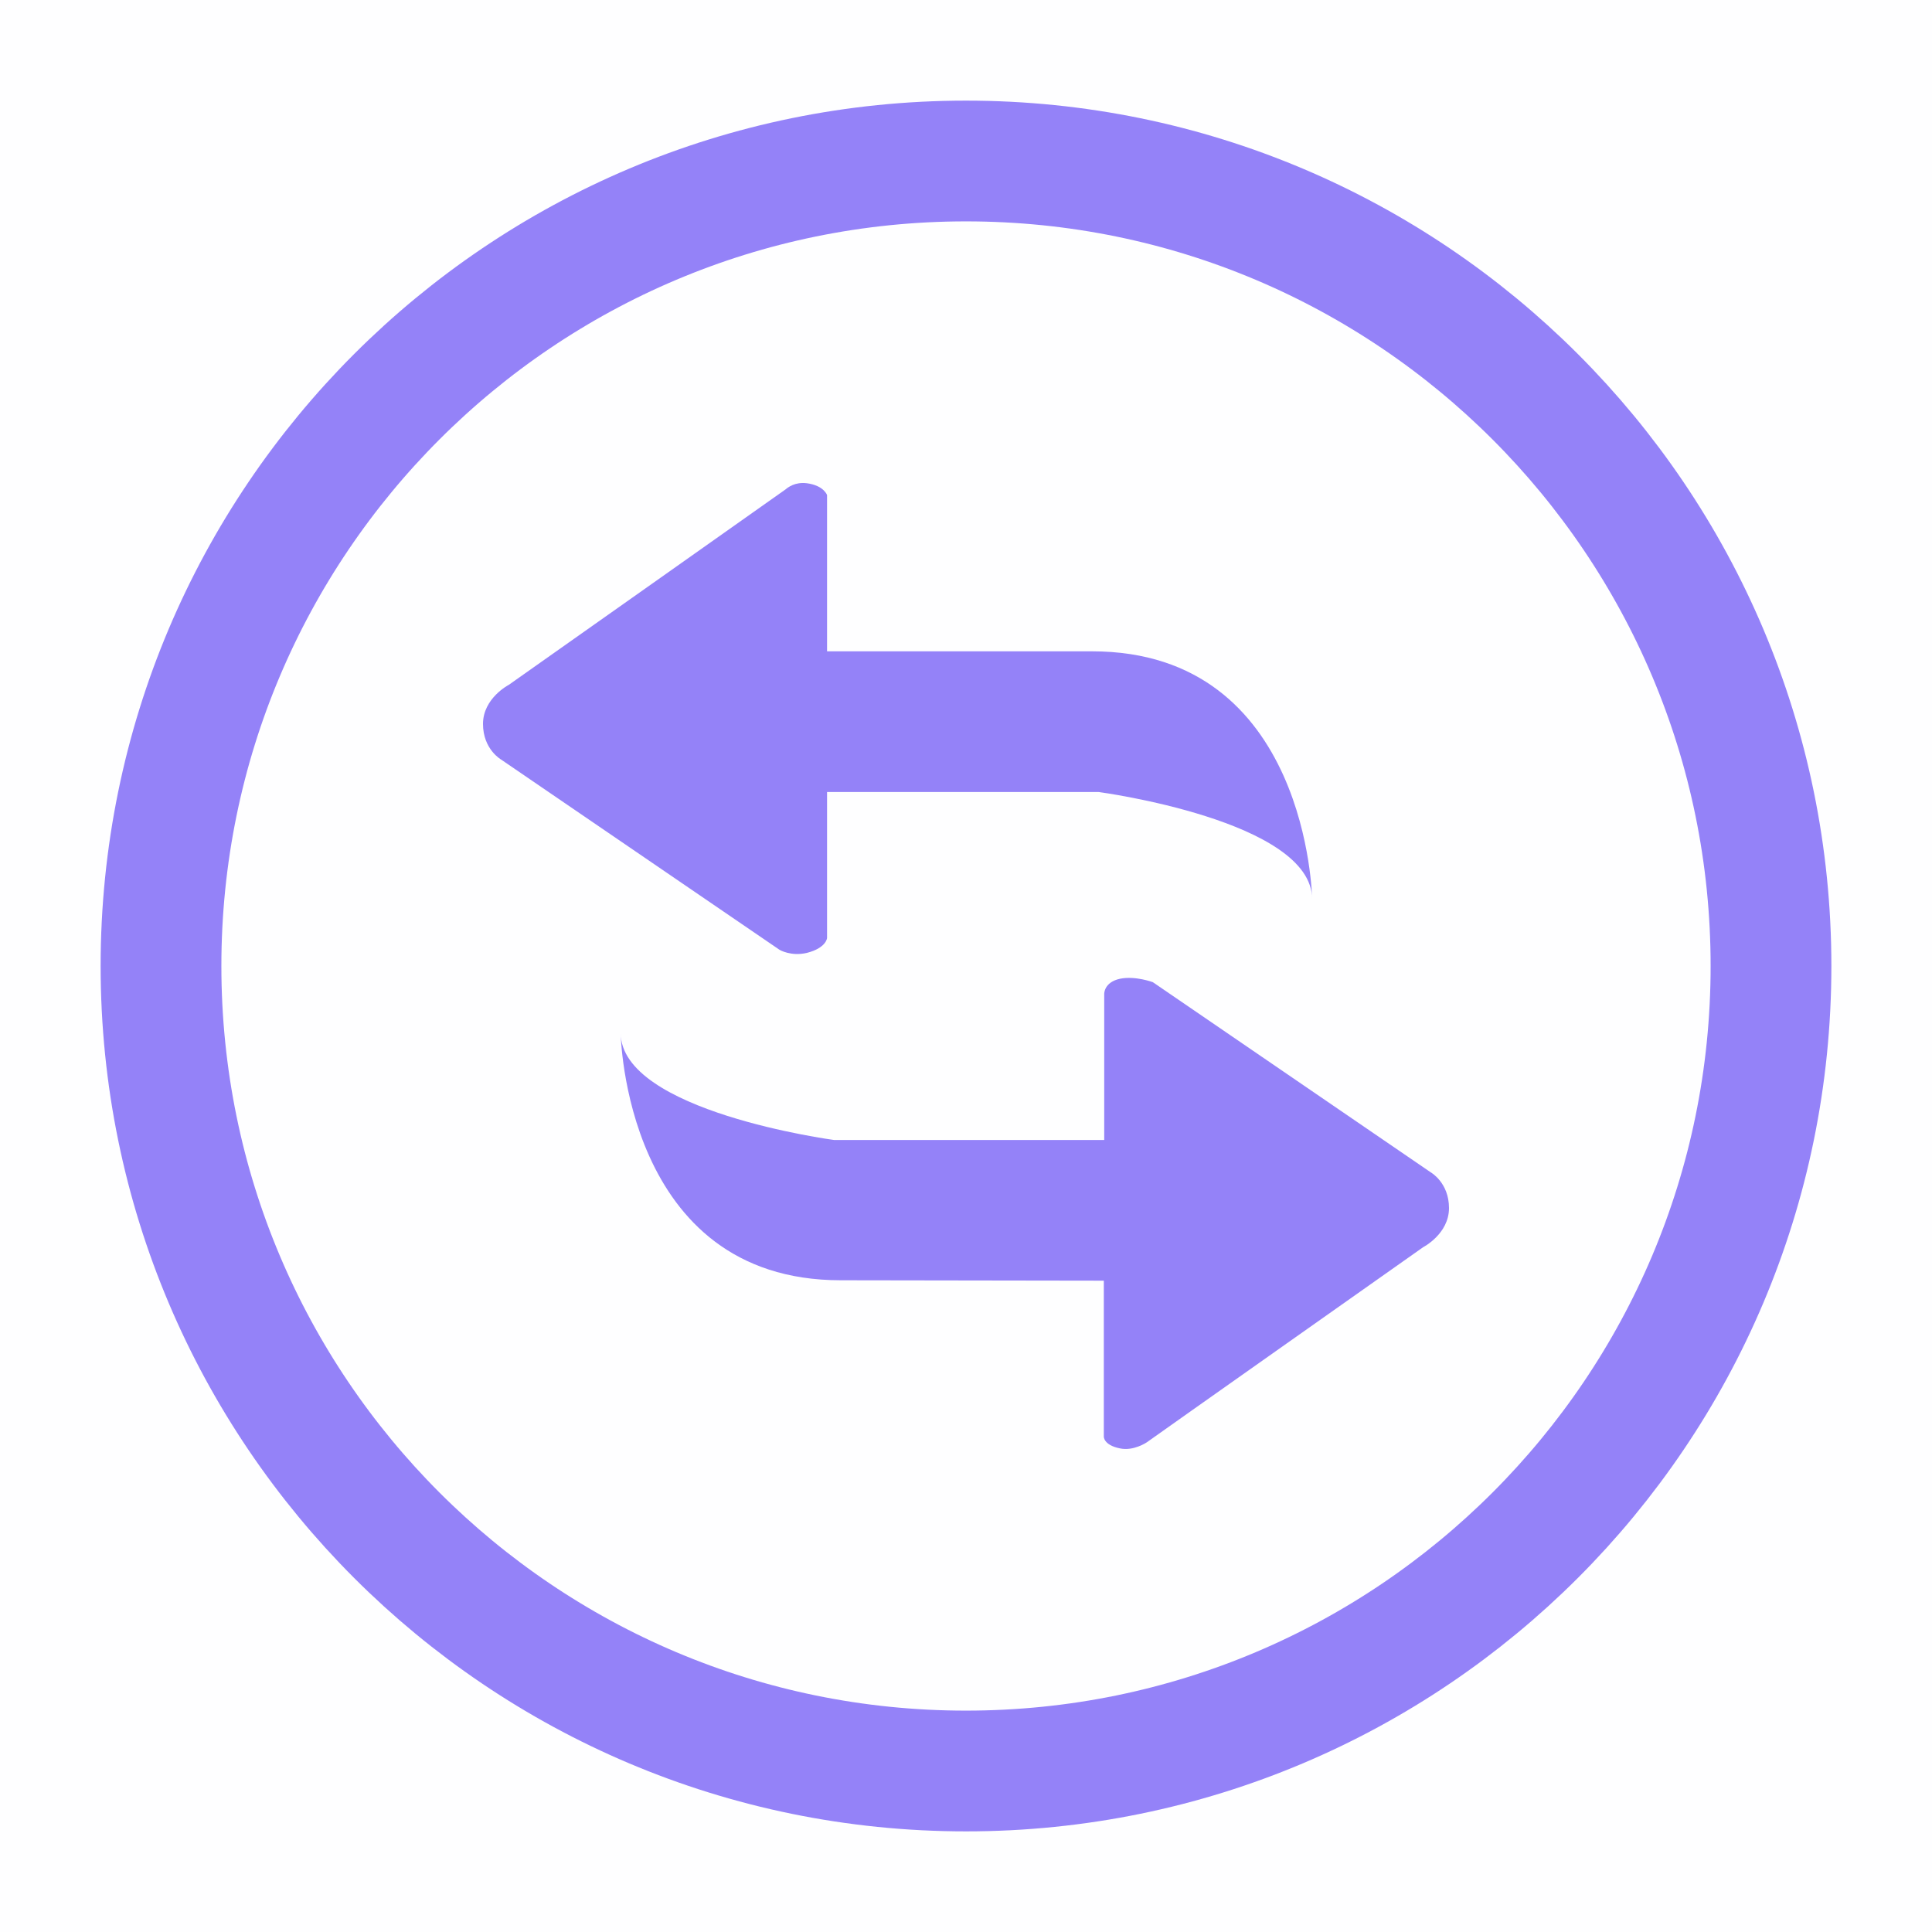
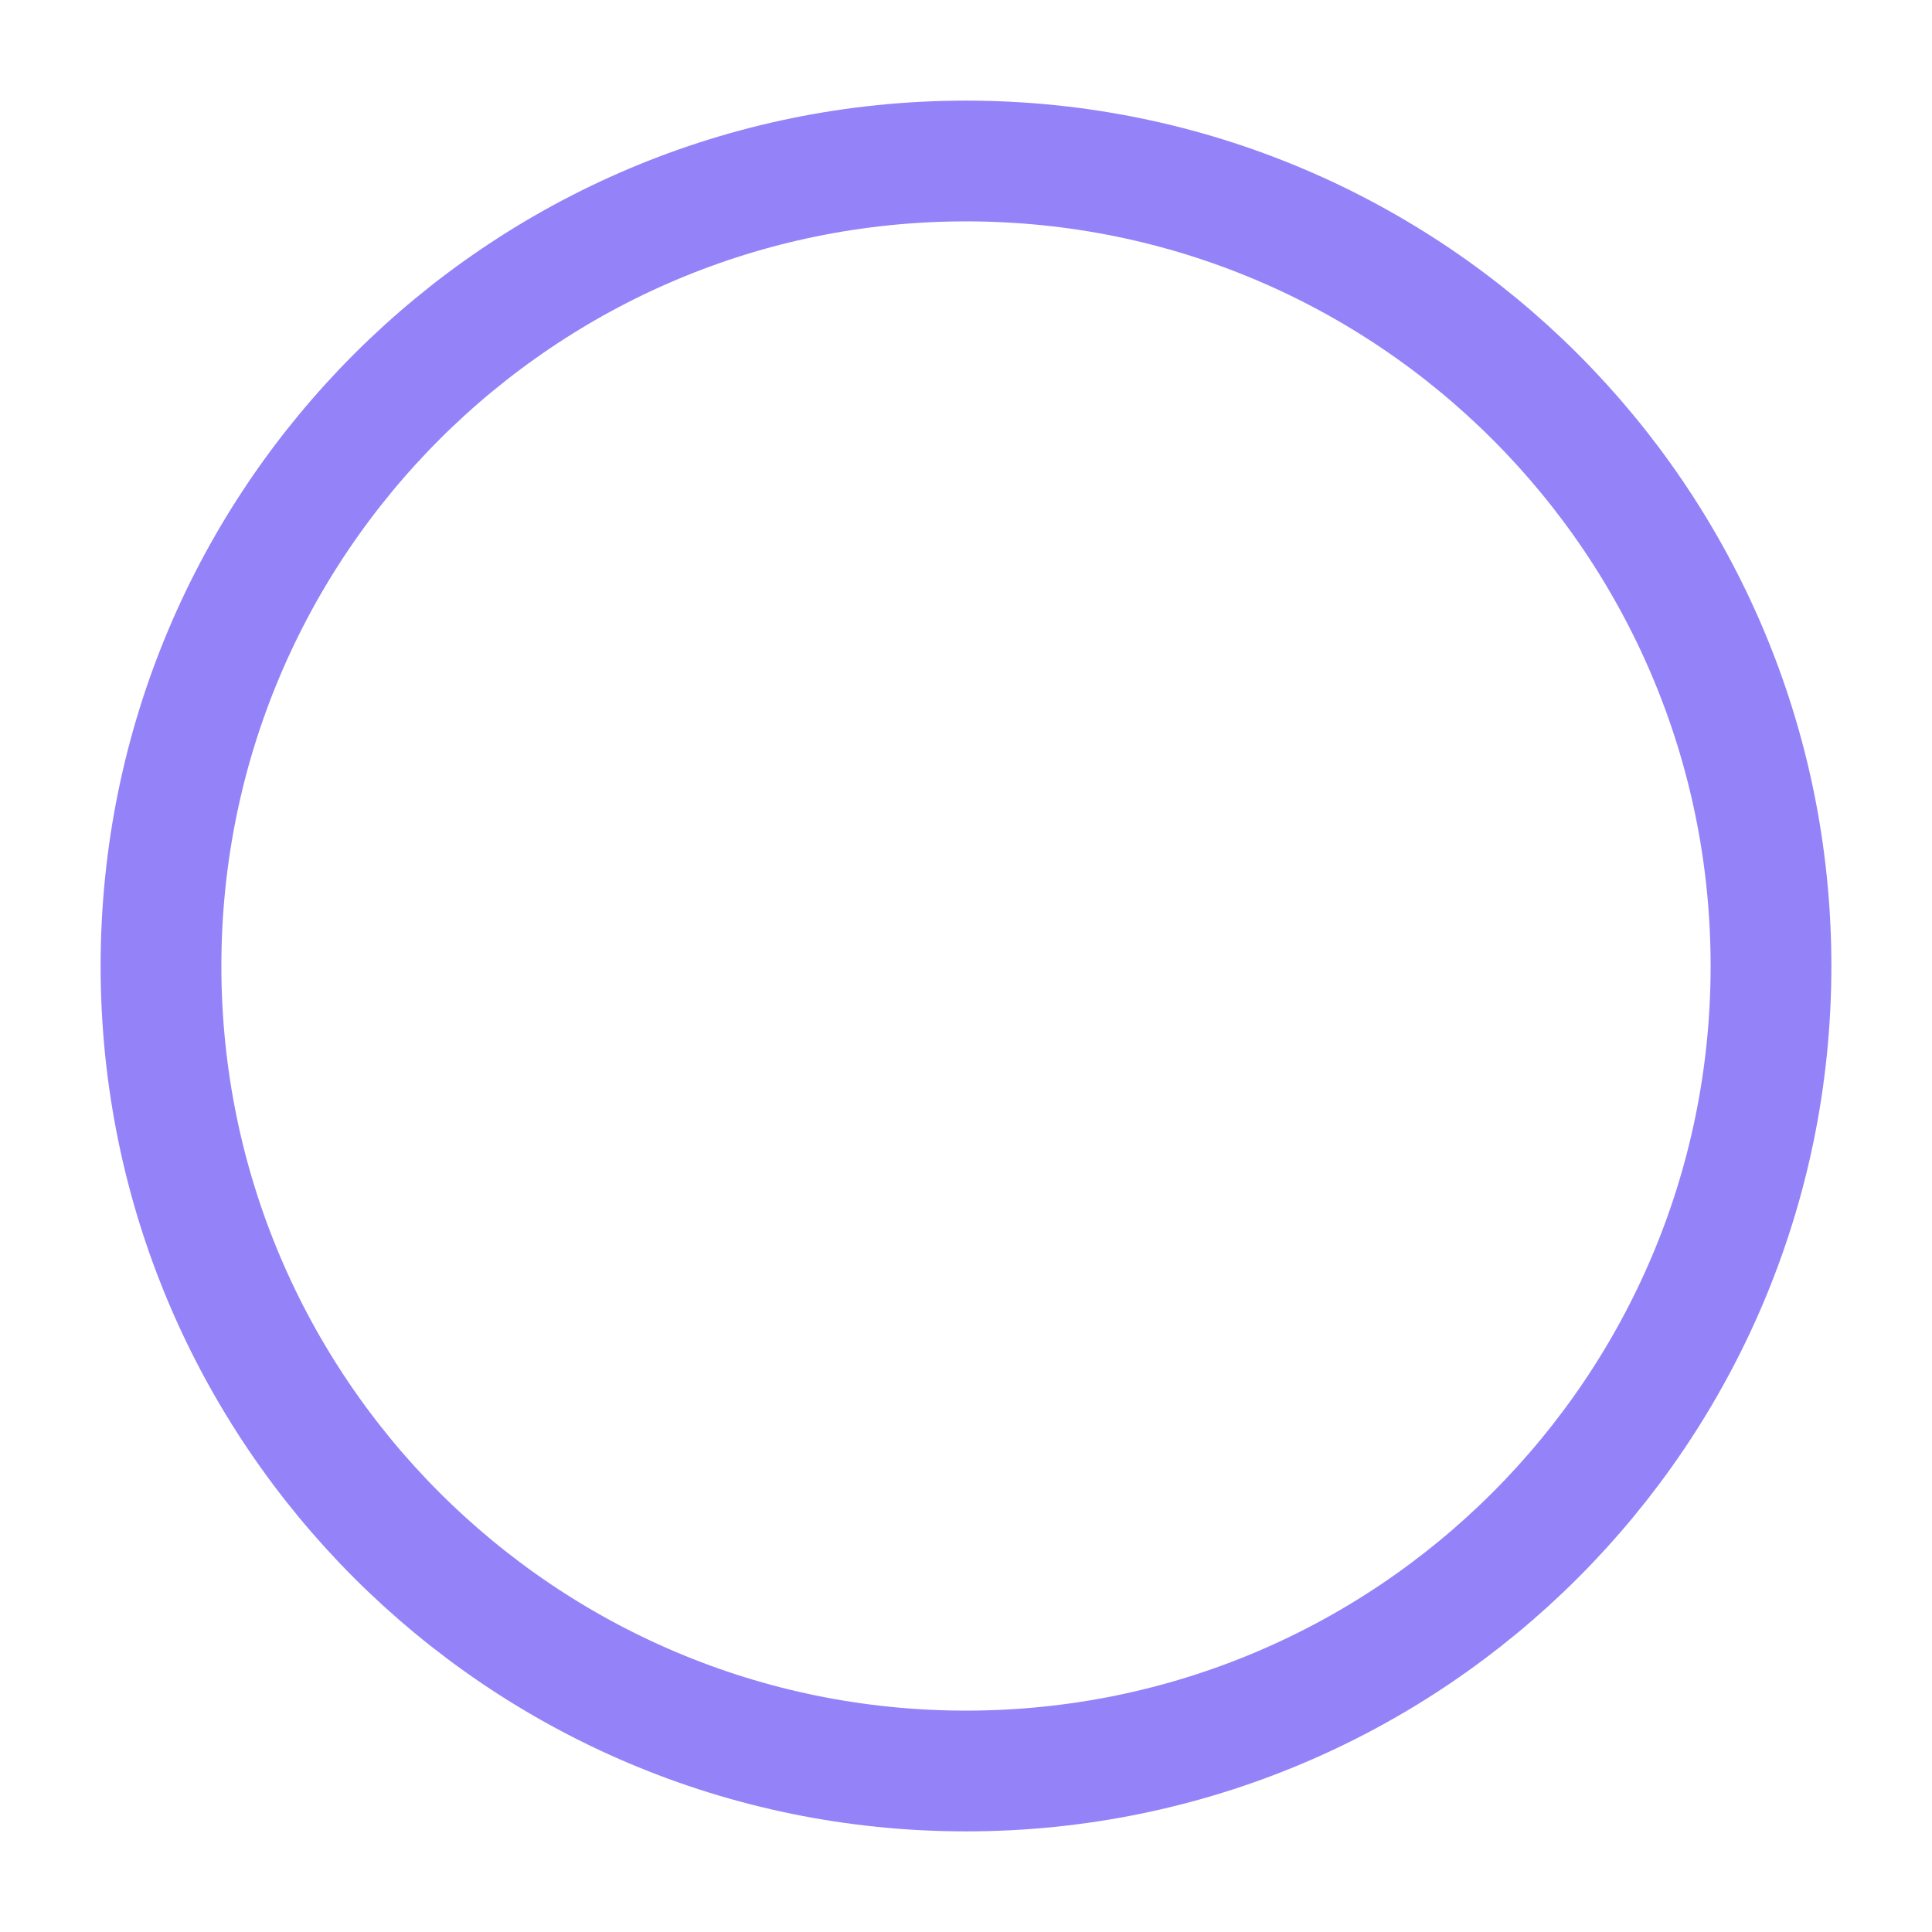
<svg xmlns="http://www.w3.org/2000/svg" width="24px" height="24px" viewBox="0 0 24 24" version="1.1">
  <title>purple-switch.89cdd2a4</title>
  <g id="页面-1" stroke="none" stroke-width="1" fill="none" fill-rule="evenodd">
    <g id="最近交易" transform="translate(-1137, -742)">
      <g id="编组-10" transform="translate(351.116, 184)">
        <g id="编组-4" transform="translate(609.884, 557)">
          <g id="purple-switch.89cdd2a4" transform="translate(176, 1)">
-             <polygon id="路径" fill-opacity="0.01" fill="#9482F8" fill-rule="nonzero" points="24 0 0 0 0 24 24 24" />
            <path d="M12,22 C17.523,22 22,17.523 22,12 C22,6.477 17.523,2 12,2 C6.477,2 2,6.477 2,12 C2,17.523 6.477,22 12,22 Z" id="路径" stroke="#9482F8" stroke-width="1.5" stroke-linejoin="round" />
-             <path d="M13.712,15.909 L13.712,17.846 C13.712,17.846 13.707,17.95 13.91,17.992 C14.08,18.03 14.246,17.917 14.246,17.917 C14.316,17.865 17.679,15.493 17.679,15.493 C17.679,15.493 18,15.328 18,15.007 C18,14.69 17.773,14.563 17.773,14.563 L14.321,12.201 C14.321,12.201 14.104,12.12 13.915,12.158 C13.712,12.201 13.717,12.347 13.717,12.347 L13.717,14.161 L10.359,14.161 C10.359,14.161 7.71,13.807 7.71,12.829 C7.71,12.829 7.752,15.904 10.444,15.904 L13.712,15.909 Z M10.274,8.091 L10.274,6.15 C10.274,6.15 10.236,6.032 10.024,6.003 C9.877,5.984 9.787,6.055 9.759,6.079 C9.688,6.131 6.321,8.507 6.321,8.507 C6.321,8.507 6,8.672 6,8.993 C6,9.31 6.227,9.437 6.227,9.437 L9.684,11.799 C9.684,11.799 9.825,11.884 10.024,11.837 C10.264,11.776 10.274,11.653 10.274,11.653 L10.274,9.839 L13.65,9.839 C13.65,9.839 16.3,10.193 16.3,11.171 C16.3,11.171 16.257,8.091 13.566,8.091" id="形状" fill="#9482F8" fill-rule="nonzero" />
          </g>
        </g>
      </g>
    </g>
  </g>
</svg>